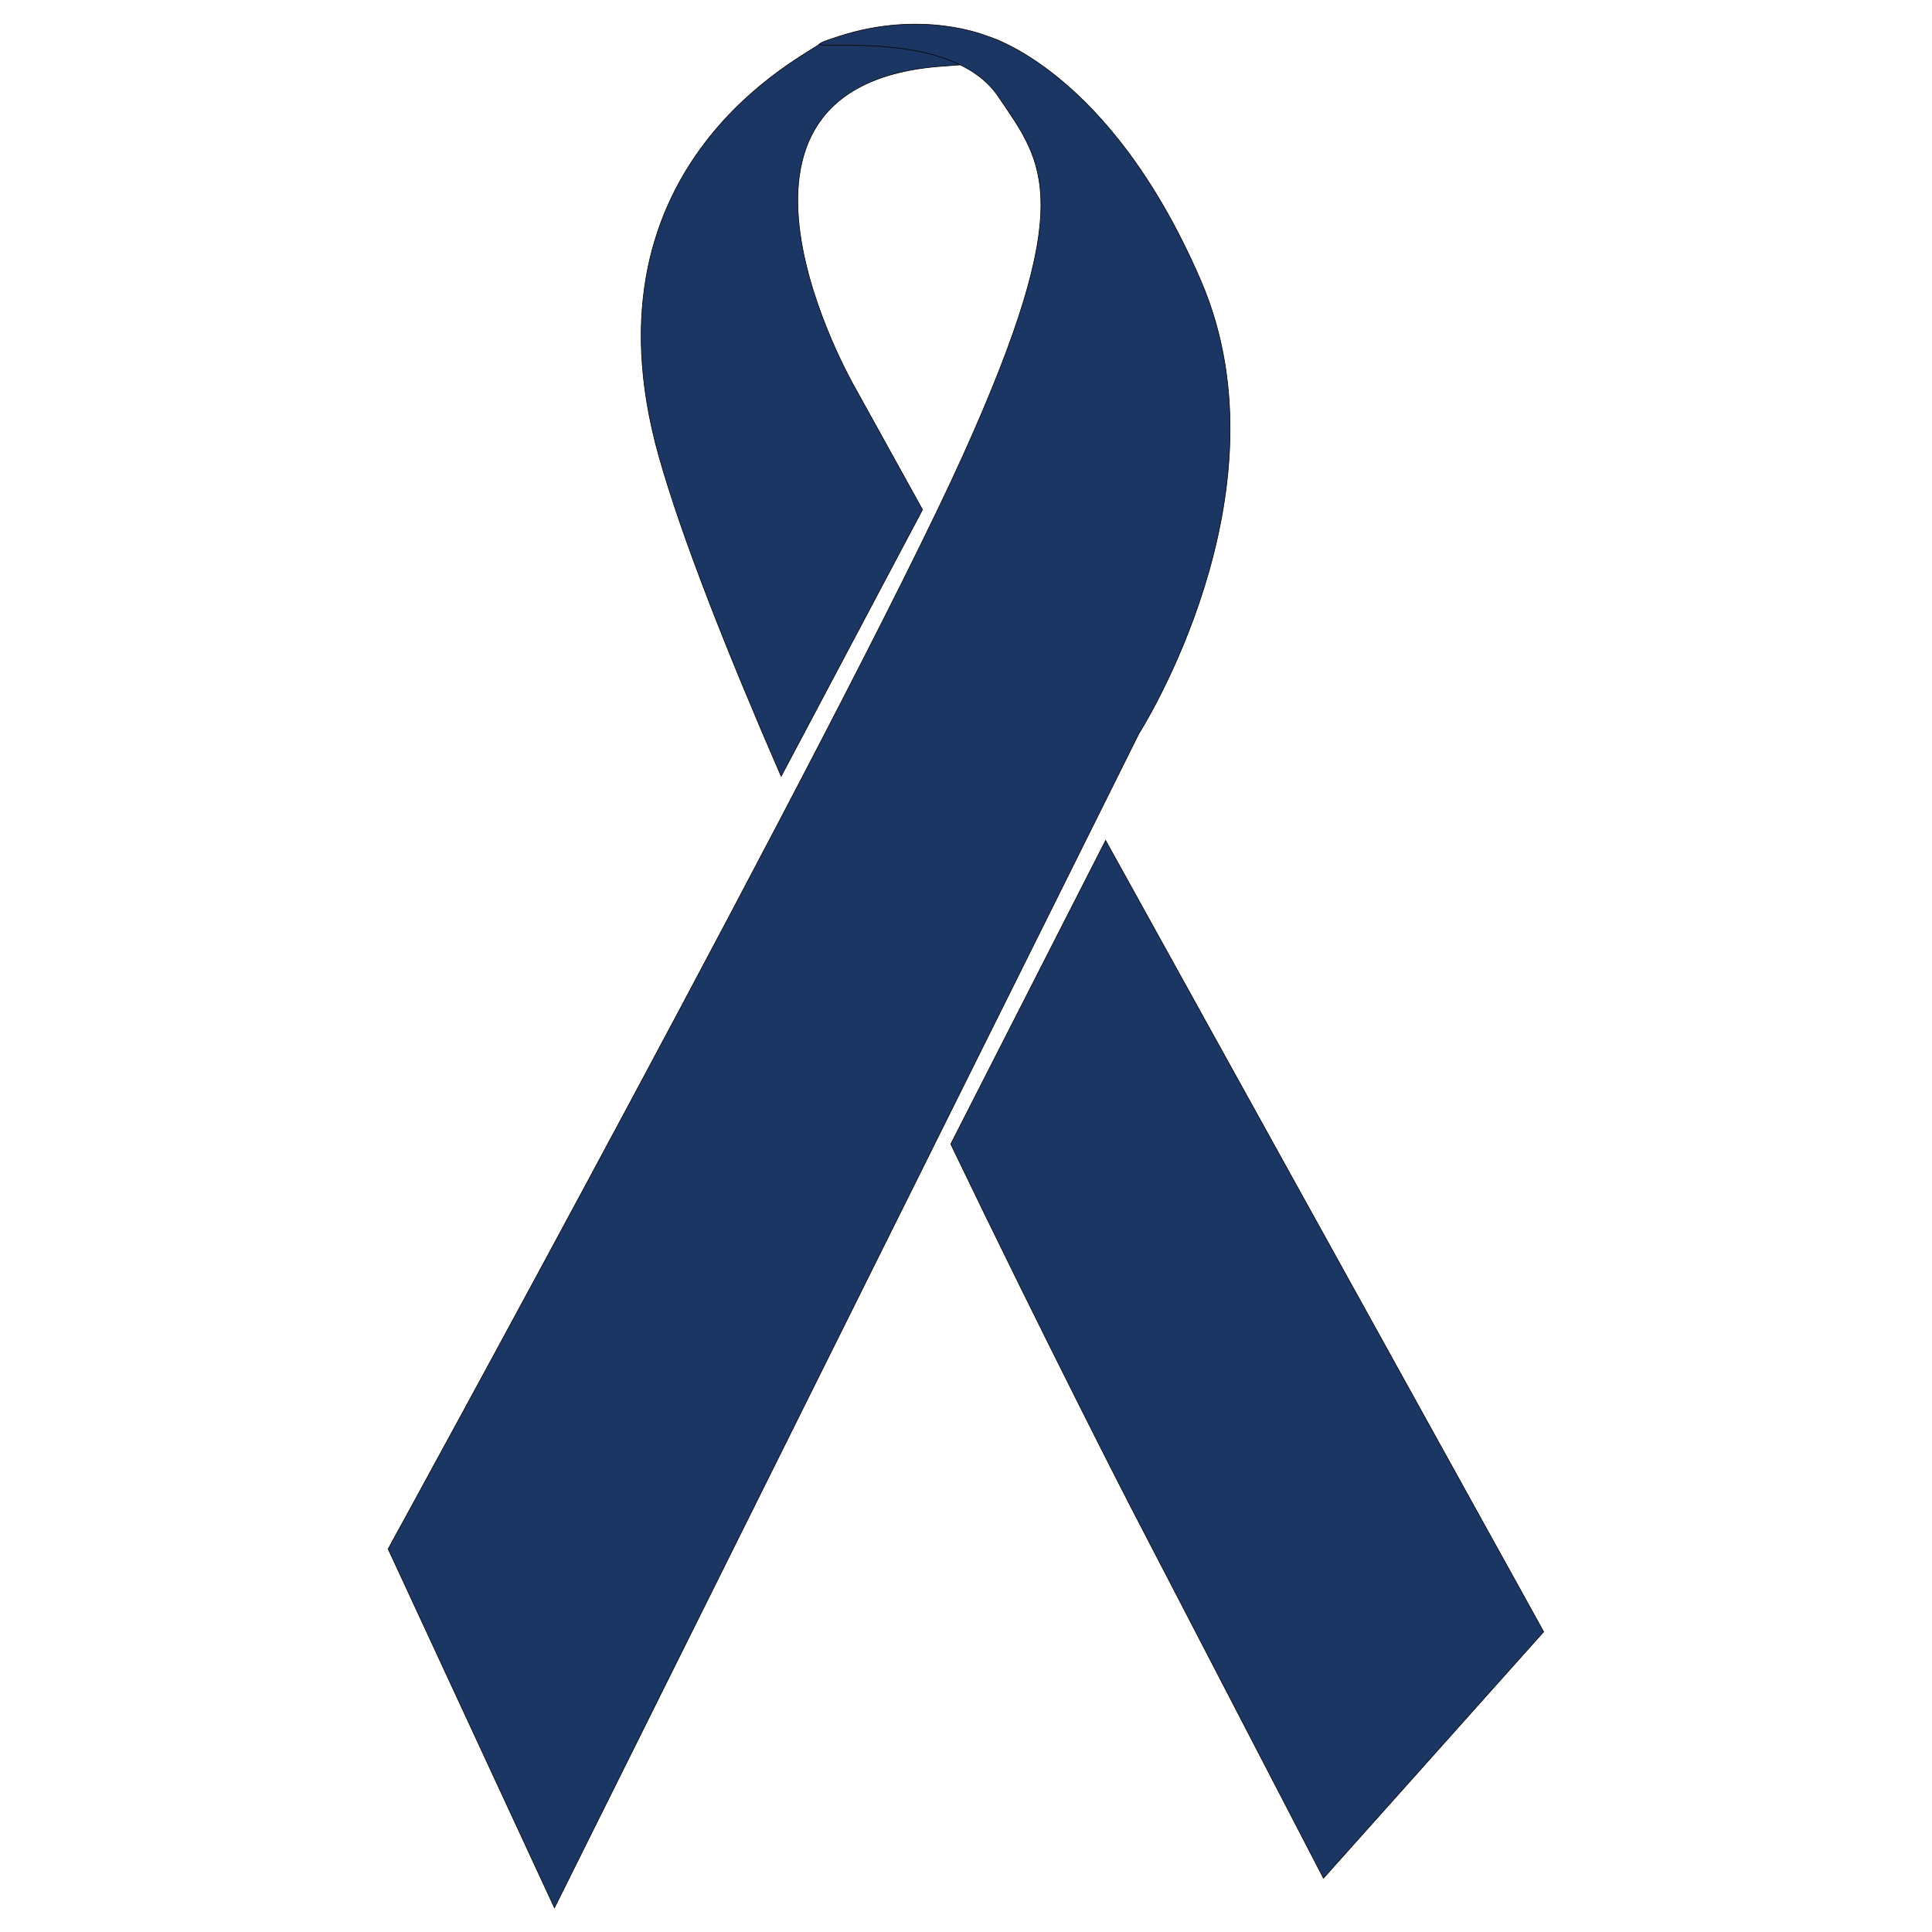
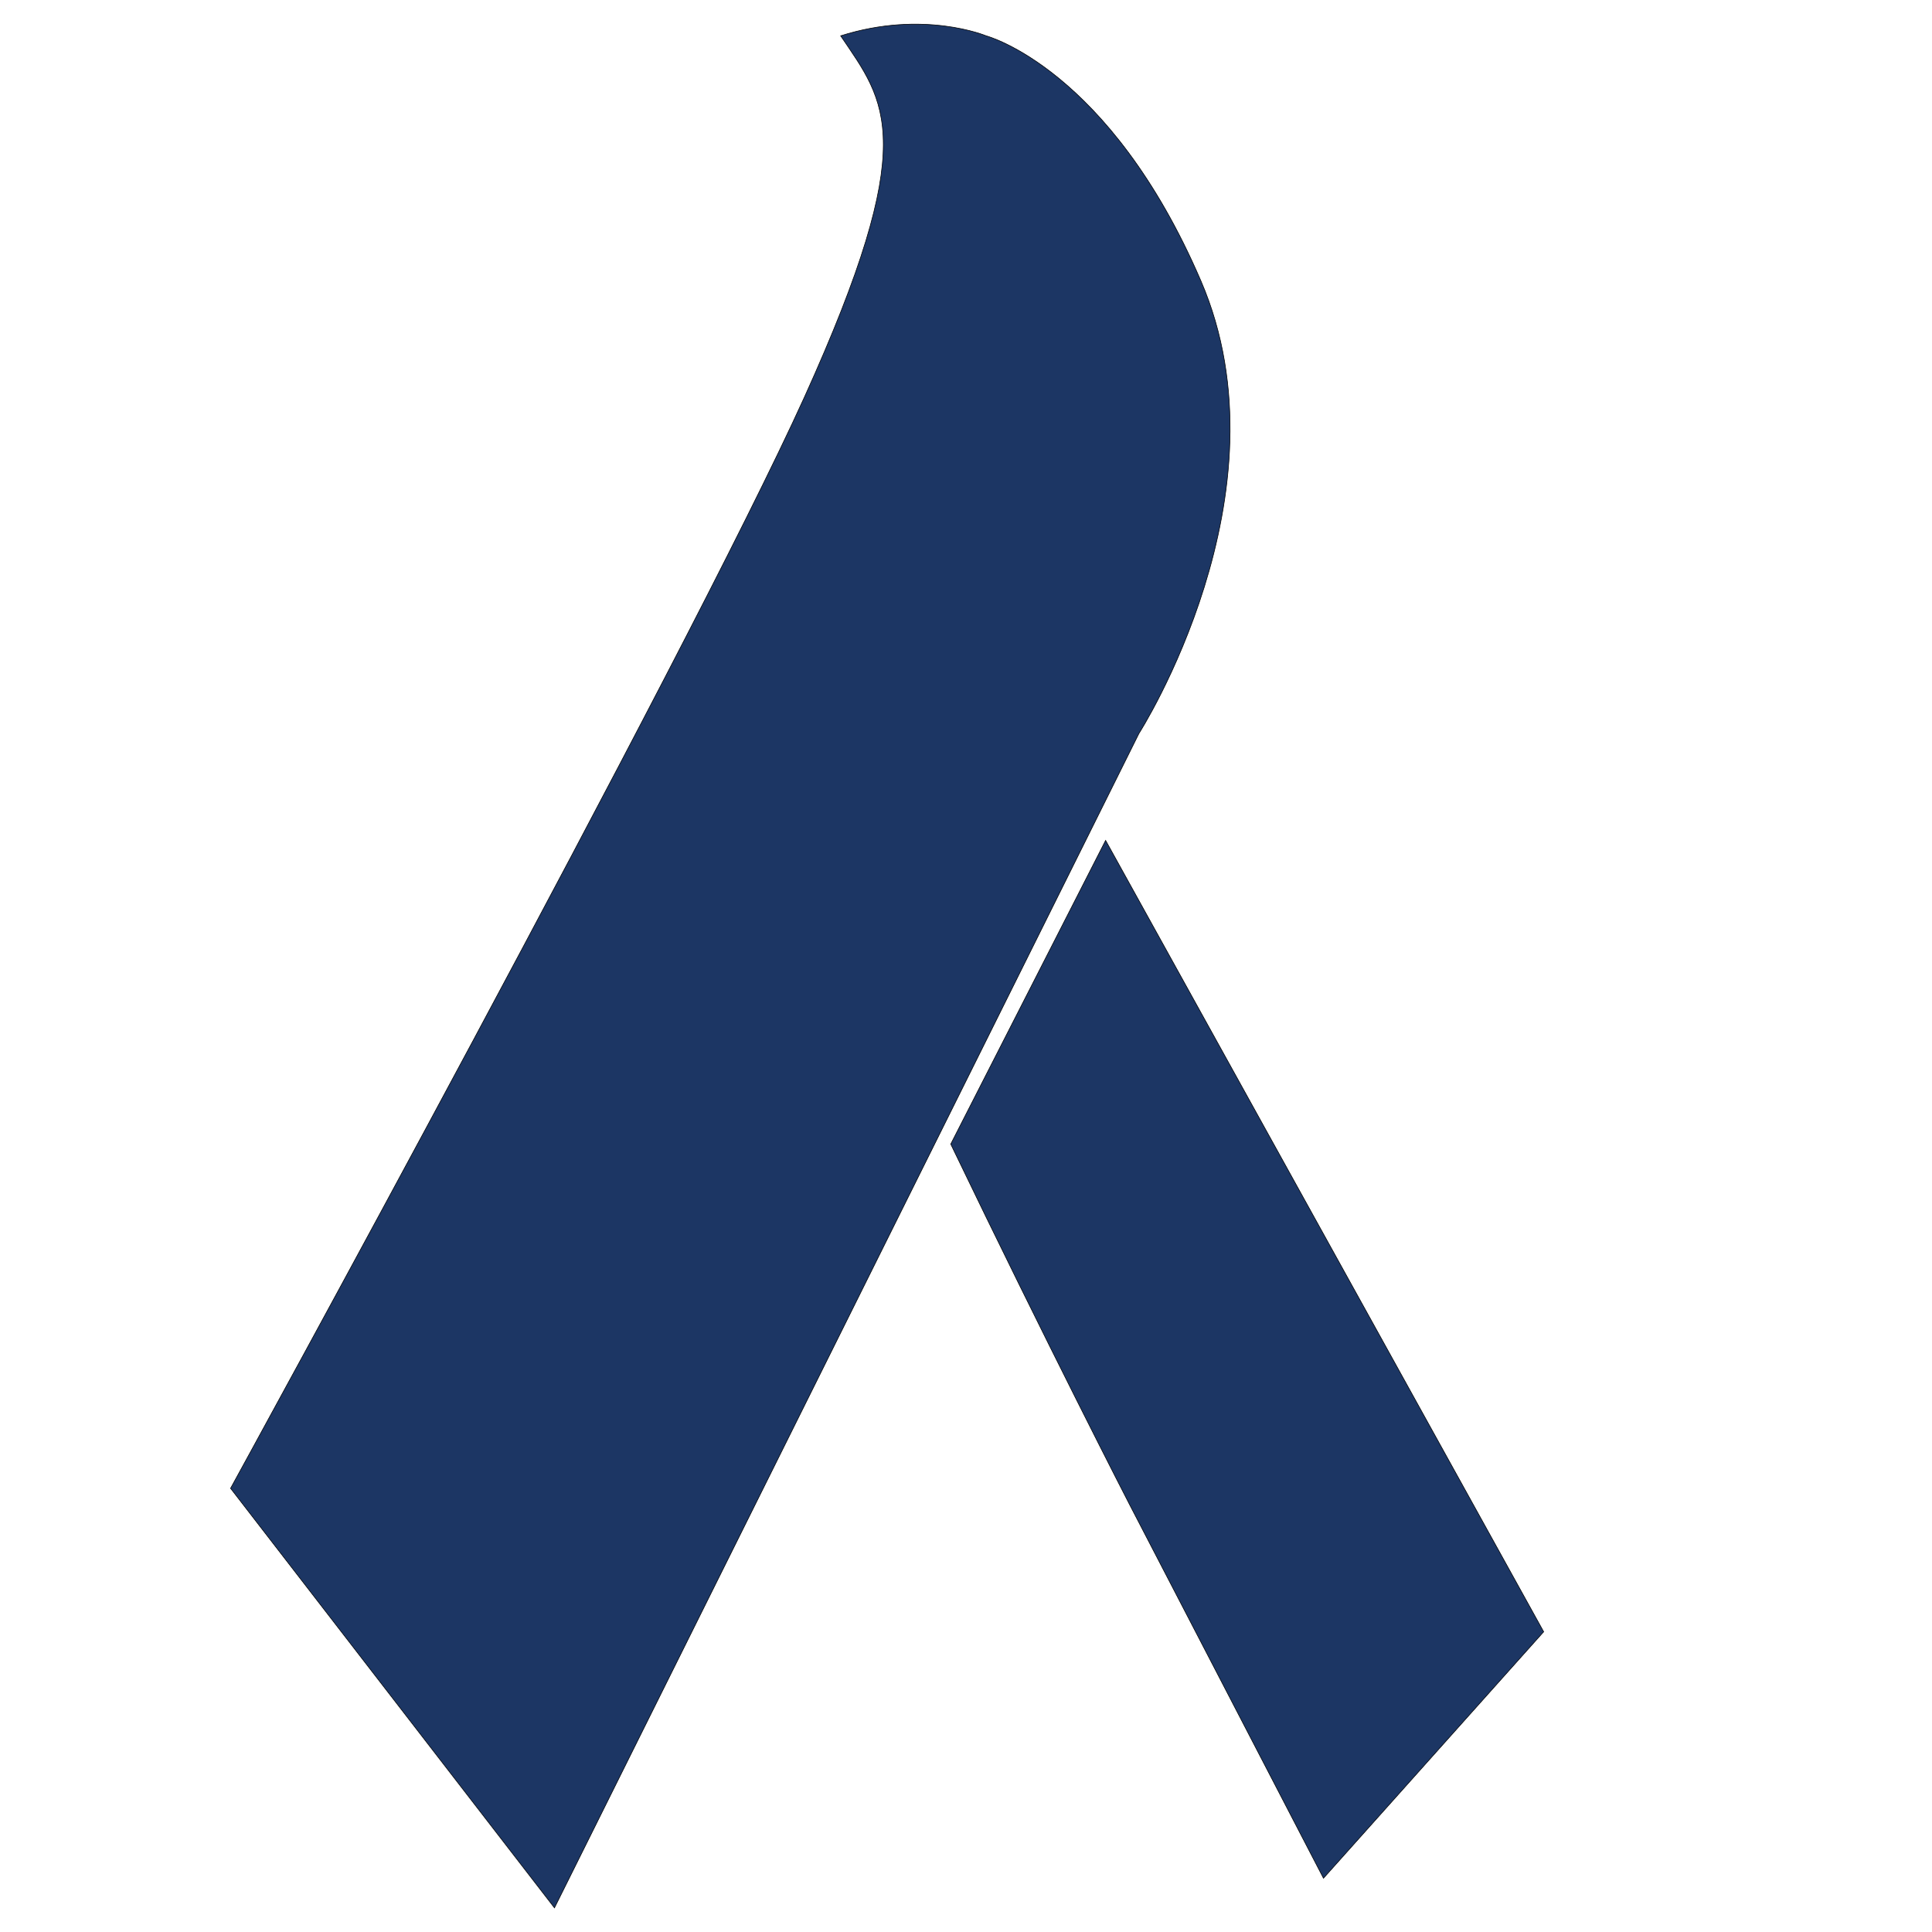
<svg xmlns="http://www.w3.org/2000/svg" version="1.1" id="Layer_1" x="0px" y="0px" width="792px" height="792px" viewBox="0 0 792 792" enable-background="new 0 0 792 792" xml:space="preserve">
  <g>
-     <path fill="#1C3664" stroke="#000000" stroke-width="0.25" stroke-miterlimit="10" d="M336.103,17.915   c-3.857,4.141-99.974,48.112-66.02,169.022c9.292,33.087,27.948,80.252,50.147,131.312l57.946-109.32l-27.762-50.15   c0,0-71.885-124.41,36.439-131.676c2.493-0.167,4.737-0.34,6.751-0.518c0,0-9.513-11.904-13.376-11.904   C376.363,14.682,336.103,17.915,336.103,17.915z" />
-     <path fill="#1C3664" stroke="#000000" stroke-width="0.25" stroke-miterlimit="10" d="M227.295,782.104L466.907,300.67   c0,0,62.941-98.274,25.398-185.506c-37.544-87.231-88.061-100.483-88.061-100.483s-25.673-10.766-59.627,0   c-33.954,10.766,42.236-8.282,64.595,24.845c18.498,27.405,33.127,42.235-14.906,148.239   c-48.033,106.003-235.195,447.203-235.195,447.203L227.295,782.104z" />
+     <path fill="#1C3664" stroke="#000000" stroke-width="0.25" stroke-miterlimit="10" d="M227.295,782.104L466.907,300.67   c0,0,62.941-98.274,25.398-185.506c-37.544-87.231-88.061-100.483-88.061-100.483s-25.673-10.766-59.627,0   c18.498,27.405,33.127,42.235-14.906,148.239   c-48.033,106.003-235.195,447.203-235.195,447.203L227.295,782.104z" />
    <path fill="#1C3664" stroke="#000000" stroke-width="0.25" stroke-miterlimit="10" d="M389.745,469.002   c39.645,82.373,73.297,147.746,73.297,147.746l79.503,153.209l90.269-101.035L453.232,344.513L389.745,469.002z" />
  </g>
</svg>